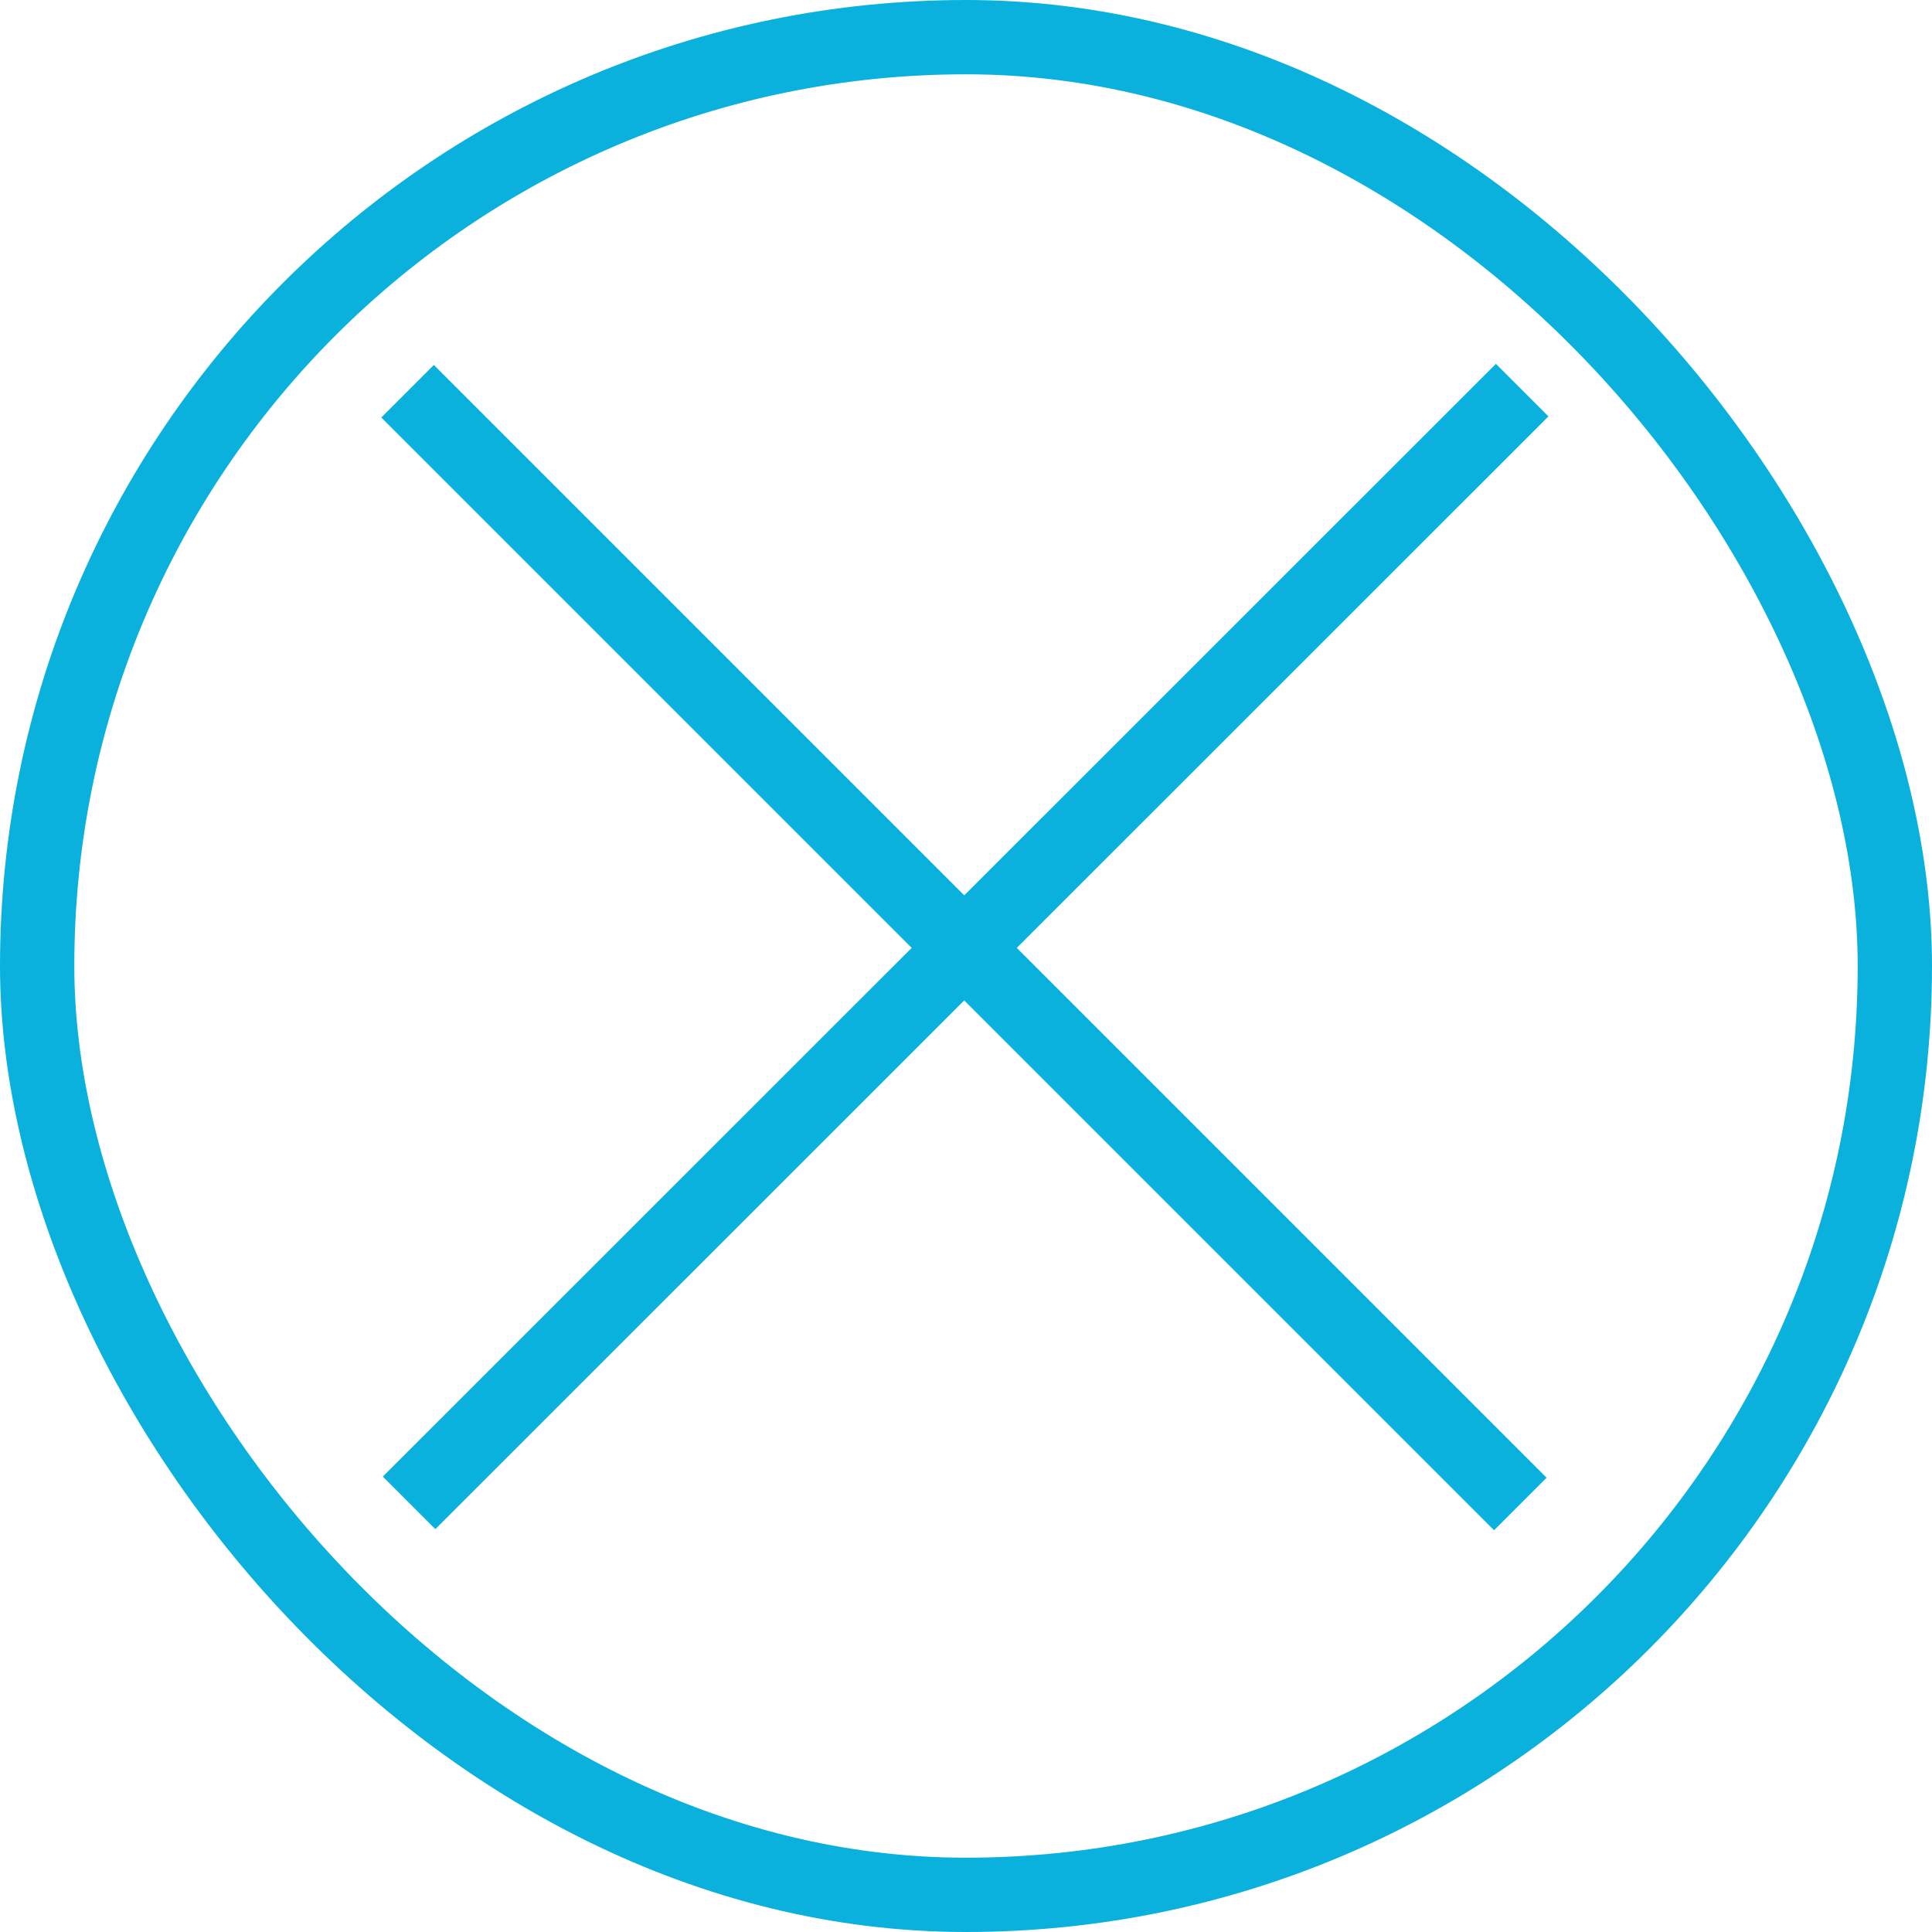
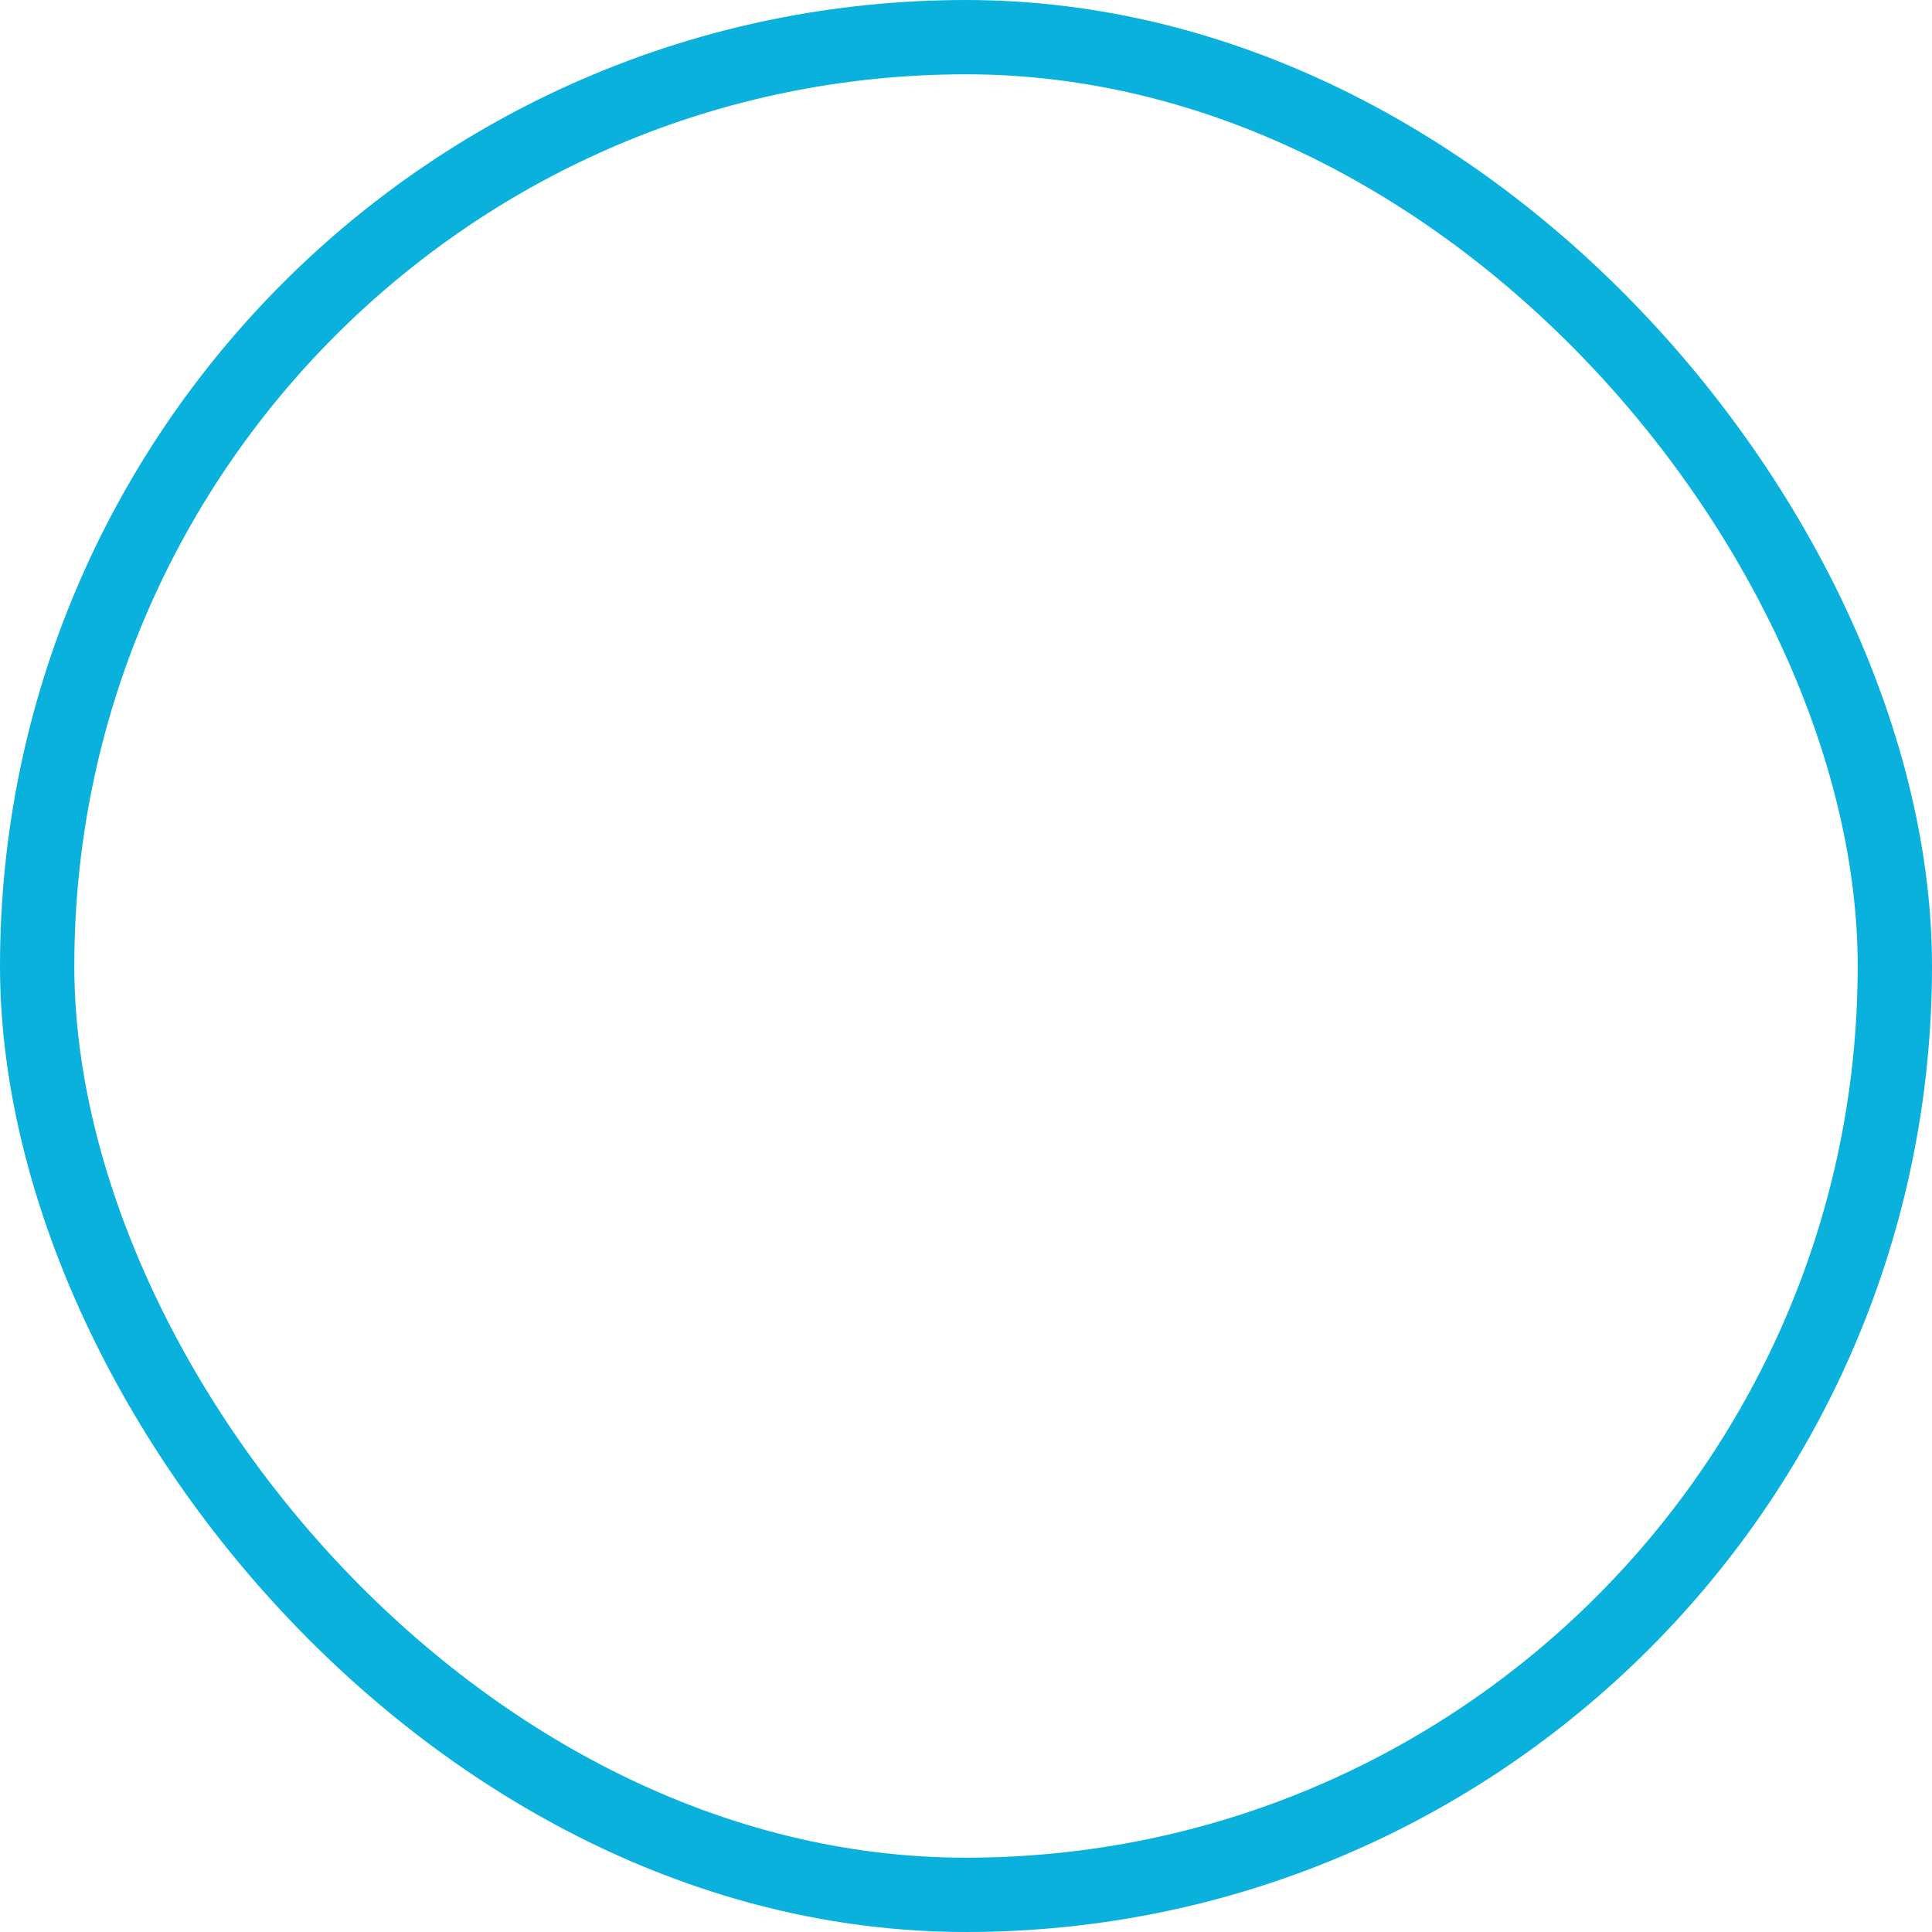
<svg xmlns="http://www.w3.org/2000/svg" id="_レイヤー_5" data-name="レイヤー 5" width="52" height="52" viewBox="0 0 52 52">
  <g>
-     <line x1="11.01" y1="40.45" x2="40.97" y2="10.5" style="fill: none; stroke: #0bb1dd; stroke-miterlimit: 10; stroke-width: 2px;" />
-     <line x1="10.97" y1="10.53" x2="40.92" y2="40.48" style="fill: none; stroke: #0bb1dd; stroke-miterlimit: 10; stroke-width: 2px;" />
-   </g>
+     </g>
  <rect x="1" y="1" width="50" height="50" rx="25" ry="25" style="fill: none; stroke: #0bb1dd; stroke-miterlimit: 10; stroke-width: 2px;" />
</svg>